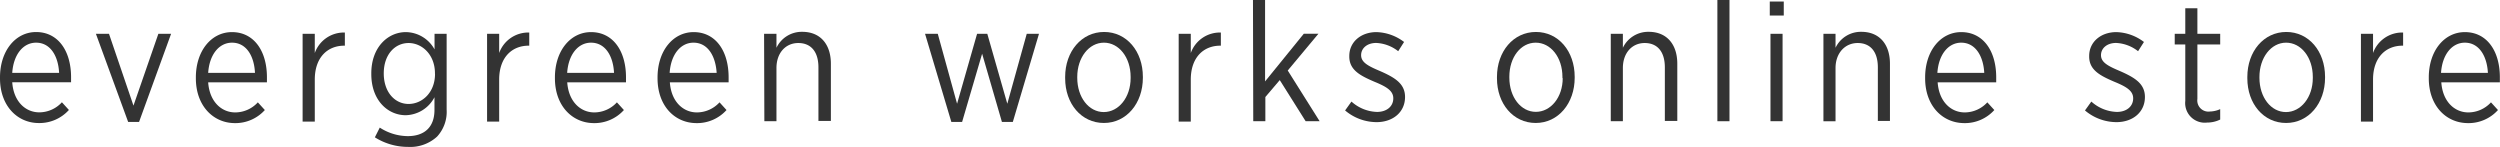
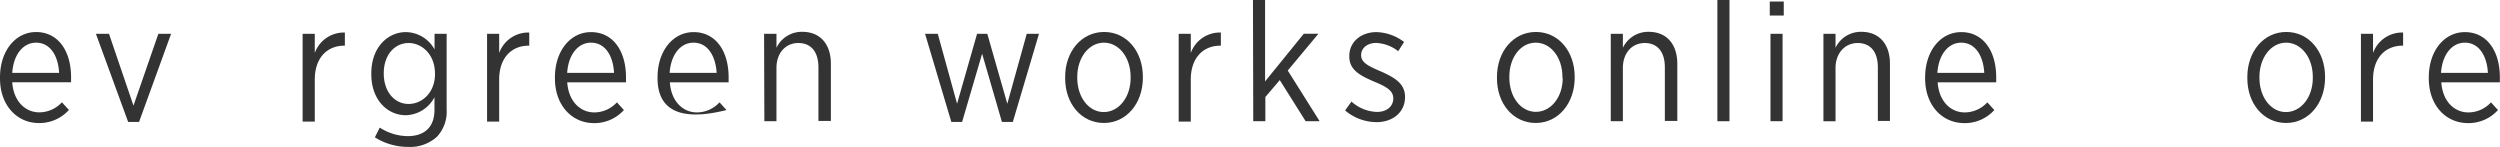
<svg xmlns="http://www.w3.org/2000/svg" width="357.39" height="20.98" viewBox="0 0 357.39 20.98">
  <defs>
    <style>
      .a {
        fill: #333;
      }
    </style>
  </defs>
  <title>logo</title>
  <g>
    <path class="a" d="M0,11.19v-.12C0,7.25,2.23,4.58,5.16,4.58c3.14,0,5,2.69,5,6.46,0,.17,0,.5,0,.72H1.75c.19,2.76,1.9,4.3,3.86,4.3a4.4,4.4,0,0,0,3.24-1.44l1,1.1a5.66,5.66,0,0,1-4.3,1.87C2.5,17.59,0,15.15,0,11.19Zm8.45-.77C8.33,8,7.2,6.1,5.16,6.1c-1.85,0-3.24,1.7-3.41,4.32Z" />
    <path class="a" d="M13.71,4.83h1.87l3.5,10.27L22.64,4.83h1.82l-4.58,12.6H18.32Z" />
-     <path class="a" d="M28,11.19v-.12c0-3.82,2.23-6.48,5.16-6.48,3.14,0,5,2.69,5,6.46,0,.17,0,.5,0,.72h-8.4c.19,2.76,1.9,4.3,3.86,4.3a4.4,4.4,0,0,0,3.24-1.44l1,1.1a5.66,5.66,0,0,1-4.3,1.87C30.51,17.59,28,15.15,28,11.19Zm8.45-.77C36.34,8,35.21,6.1,33.17,6.1c-1.85,0-3.24,1.7-3.41,4.32Z" />
    <path class="a" d="M43.26,4.83H45V7.58a4.42,4.42,0,0,1,4.3-2.93V6.53h-.1c-2.33,0-4.2,1.63-4.2,4.85v6H43.26Z" />
    <path class="a" d="M53.59,19.63l.7-1.39a7.45,7.45,0,0,0,4,1.22c2.35,0,3.82-1.25,3.82-3.74V13.9A4.76,4.76,0,0,1,58,16.47c-2.54,0-4.92-2.11-4.92-5.88v-.1c0-3.77,2.4-5.9,4.94-5.9a4.75,4.75,0,0,1,4.1,2.47V4.83h1.73V15.67a5.22,5.22,0,0,1-1.37,3.86A5.67,5.67,0,0,1,58.35,21,8.86,8.86,0,0,1,53.59,19.63Zm8.59-9.07v-.07c0-2.69-1.85-4.34-3.77-4.34s-3.55,1.61-3.55,4.34v0c0,2.71,1.61,4.37,3.55,4.37S62.19,13.23,62.19,10.56Z" />
    <path class="a" d="M69.63,4.83h1.73V7.58a4.42,4.42,0,0,1,4.3-2.93V6.53h-.1c-2.33,0-4.2,1.63-4.2,4.85v6H69.63Z" />
    <path class="a" d="M79.33,11.19v-.12c0-3.82,2.23-6.48,5.16-6.48,3.14,0,5,2.69,5,6.46,0,.17,0,.5,0,.72h-8.4c.19,2.76,1.9,4.3,3.86,4.3a4.4,4.4,0,0,0,3.24-1.44l1,1.1a5.66,5.66,0,0,1-4.3,1.87C81.83,17.59,79.33,15.15,79.33,11.19Zm8.45-.77C87.66,8,86.53,6.1,84.49,6.1c-1.85,0-3.24,1.7-3.41,4.32Z" />
-     <path class="a" d="M94,11.19v-.12c0-3.82,2.23-6.48,5.16-6.48,3.14,0,5,2.69,5,6.46,0,.17,0,.5,0,.72h-8.4c.19,2.76,1.9,4.3,3.86,4.3a4.4,4.4,0,0,0,3.24-1.44l1,1.1a5.66,5.66,0,0,1-4.3,1.87C96.47,17.59,94,15.15,94,11.19Zm8.45-.77C102.3,8,101.18,6.1,99.14,6.1c-1.85,0-3.24,1.7-3.41,4.32Z" />
+     <path class="a" d="M94,11.19v-.12c0-3.82,2.23-6.48,5.16-6.48,3.14,0,5,2.69,5,6.46,0,.17,0,.5,0,.72h-8.4c.19,2.76,1.9,4.3,3.86,4.3a4.4,4.4,0,0,0,3.24-1.44l1,1.1C96.47,17.59,94,15.15,94,11.19Zm8.45-.77C102.3,8,101.18,6.1,99.14,6.1c-1.85,0-3.24,1.7-3.41,4.32Z" />
    <path class="a" d="M109.23,4.83H111v2a4,4,0,0,1,3.7-2.28c2.54,0,4.08,1.75,4.08,4.56v8.18H117V9.63c0-2.23-1.06-3.48-2.88-3.48S111,7.58,111,9.72v7.61h-1.73Z" />
    <path class="a" d="M132.24,4.83h1.82l2.76,10,2.86-10h1.46l2.86,10,2.78-10h1.75l-3.74,12.6h-1.56L140.4,7.68l-2.86,9.75H136Z" />
    <path class="a" d="M152.27,11.19V11c0-3.65,2.35-6.43,5.57-6.43s5.54,2.76,5.54,6.41v.14c0,3.65-2.35,6.46-5.57,6.46S152.27,14.83,152.27,11.19Zm9.36,0V11c0-2.81-1.68-4.9-3.82-4.9S154,8.23,154,11v.12c0,2.81,1.66,4.9,3.79,4.9S161.63,13.92,161.63,11.16Z" />
    <path class="a" d="M168.5,4.83h1.73V7.58a4.42,4.42,0,0,1,4.3-2.93V6.53h-.1c-2.33,0-4.2,1.63-4.2,4.85v6H168.5Z" />
    <path class="a" d="M179.12,0h1.73V11.64l5.54-6.82h2.09l-4.39,5.26,4.56,7.25h-2l-3.7-5.88-2.06,2.42v3.46h-1.73Z" />
    <path class="a" d="M192.29,15.79l.91-1.27A5.7,5.7,0,0,0,196.85,16c1.37,0,2.33-.77,2.33-1.94v0c0-1.1-1-1.68-2.71-2.38-2-.86-3.58-1.66-3.58-3.6V8c0-2,1.66-3.41,3.89-3.41A6.82,6.82,0,0,1,200.72,6l-.84,1.32a5.47,5.47,0,0,0-3.14-1.18c-1.32,0-2.16.77-2.16,1.75v0c0,1.06,1.08,1.58,2.78,2.3,2.06.91,3.5,1.78,3.5,3.67v0c0,2.23-1.8,3.6-4.06,3.6A7,7,0,0,1,192.29,15.79Z" />
    <path class="a" d="M214,11.19V11c0-3.65,2.35-6.43,5.57-6.43s5.54,2.76,5.54,6.41v.14c0,3.65-2.35,6.46-5.57,6.46S214,14.83,214,11.19Zm9.36,0V11c0-2.81-1.68-4.9-3.82-4.9s-3.77,2.09-3.77,4.87v.12c0,2.81,1.66,4.9,3.79,4.9S223.4,13.92,223.4,11.16Z" />
    <path class="a" d="M230.27,4.83H232v2a4,4,0,0,1,3.7-2.28c2.54,0,4.08,1.75,4.08,4.56v8.18H238V9.63c0-2.23-1.06-3.48-2.88-3.48S232,7.58,232,9.72v7.61h-1.73Z" />
    <path class="a" d="M245.51,0h1.73V17.33h-1.73Z" />
    <path class="a" d="M253,.22H255v2H253Zm.1,4.61h1.73v12.5h-1.73Z" />
    <path class="a" d="M260.67,4.83h1.73v2a4,4,0,0,1,3.7-2.28c2.54,0,4.08,1.75,4.08,4.56v8.18h-1.73V9.63c0-2.23-1.06-3.48-2.88-3.48s-3.17,1.44-3.17,3.58v7.61h-1.73Z" />
    <path class="a" d="M275.21,11.19v-.12c0-3.82,2.23-6.48,5.16-6.48,3.14,0,5,2.69,5,6.46,0,.17,0,.5,0,.72H277c.19,2.76,1.9,4.3,3.86,4.3a4.4,4.4,0,0,0,3.24-1.44l1,1.1a5.66,5.66,0,0,1-4.3,1.87C277.71,17.59,275.21,15.15,275.21,11.19Zm8.45-.77c-.12-2.38-1.25-4.32-3.29-4.32-1.85,0-3.24,1.7-3.41,4.32Z" />
-     <path class="a" d="M298.06,15.79l.91-1.27A5.7,5.7,0,0,0,302.62,16c1.37,0,2.33-.77,2.33-1.94v0c0-1.1-1-1.68-2.71-2.38-2-.86-3.58-1.66-3.58-3.6V8c0-2,1.66-3.41,3.89-3.41A6.82,6.82,0,0,1,306.49,6l-.84,1.32a5.47,5.47,0,0,0-3.14-1.18c-1.32,0-2.16.77-2.16,1.75v0c0,1.06,1.08,1.58,2.78,2.3,2.06.91,3.5,1.78,3.5,3.67v0c0,2.23-1.8,3.6-4.06,3.6A7,7,0,0,1,298.06,15.79Z" />
-     <path class="a" d="M312.4,14.43V6.36h-1.51V4.83h1.51V1.18h1.73V4.83h3.26V6.36h-3.26v7.78a1.59,1.59,0,0,0,1.8,1.8,3.7,3.7,0,0,0,1.46-.34v1.49a4.22,4.22,0,0,1-1.87.43A2.8,2.8,0,0,1,312.4,14.43Z" />
    <path class="a" d="M321.27,11.19V11c0-3.65,2.35-6.43,5.57-6.43s5.54,2.76,5.54,6.41v.14c0,3.65-2.35,6.46-5.57,6.46S321.27,14.83,321.27,11.19Zm9.36,0V11c0-2.81-1.68-4.9-3.82-4.9S323,8.23,323,11v.12c0,2.81,1.66,4.9,3.79,4.9S330.63,13.92,330.63,11.16Z" />
    <path class="a" d="M337.51,4.83h1.73V7.58a4.42,4.42,0,0,1,4.3-2.93V6.53h-.1c-2.33,0-4.2,1.63-4.2,4.85v6h-1.73Z" />
    <path class="a" d="M347.21,11.19v-.12c0-3.82,2.23-6.48,5.16-6.48,3.14,0,5,2.69,5,6.46,0,.17,0,.5,0,.72H349c.19,2.76,1.9,4.3,3.86,4.3a4.4,4.4,0,0,0,3.24-1.44l1,1.1a5.66,5.66,0,0,1-4.3,1.87C349.71,17.59,347.21,15.15,347.21,11.19Zm8.45-.77c-.12-2.38-1.25-4.32-3.29-4.32-1.85,0-3.24,1.7-3.41,4.32Z" />
  </g>
</svg>